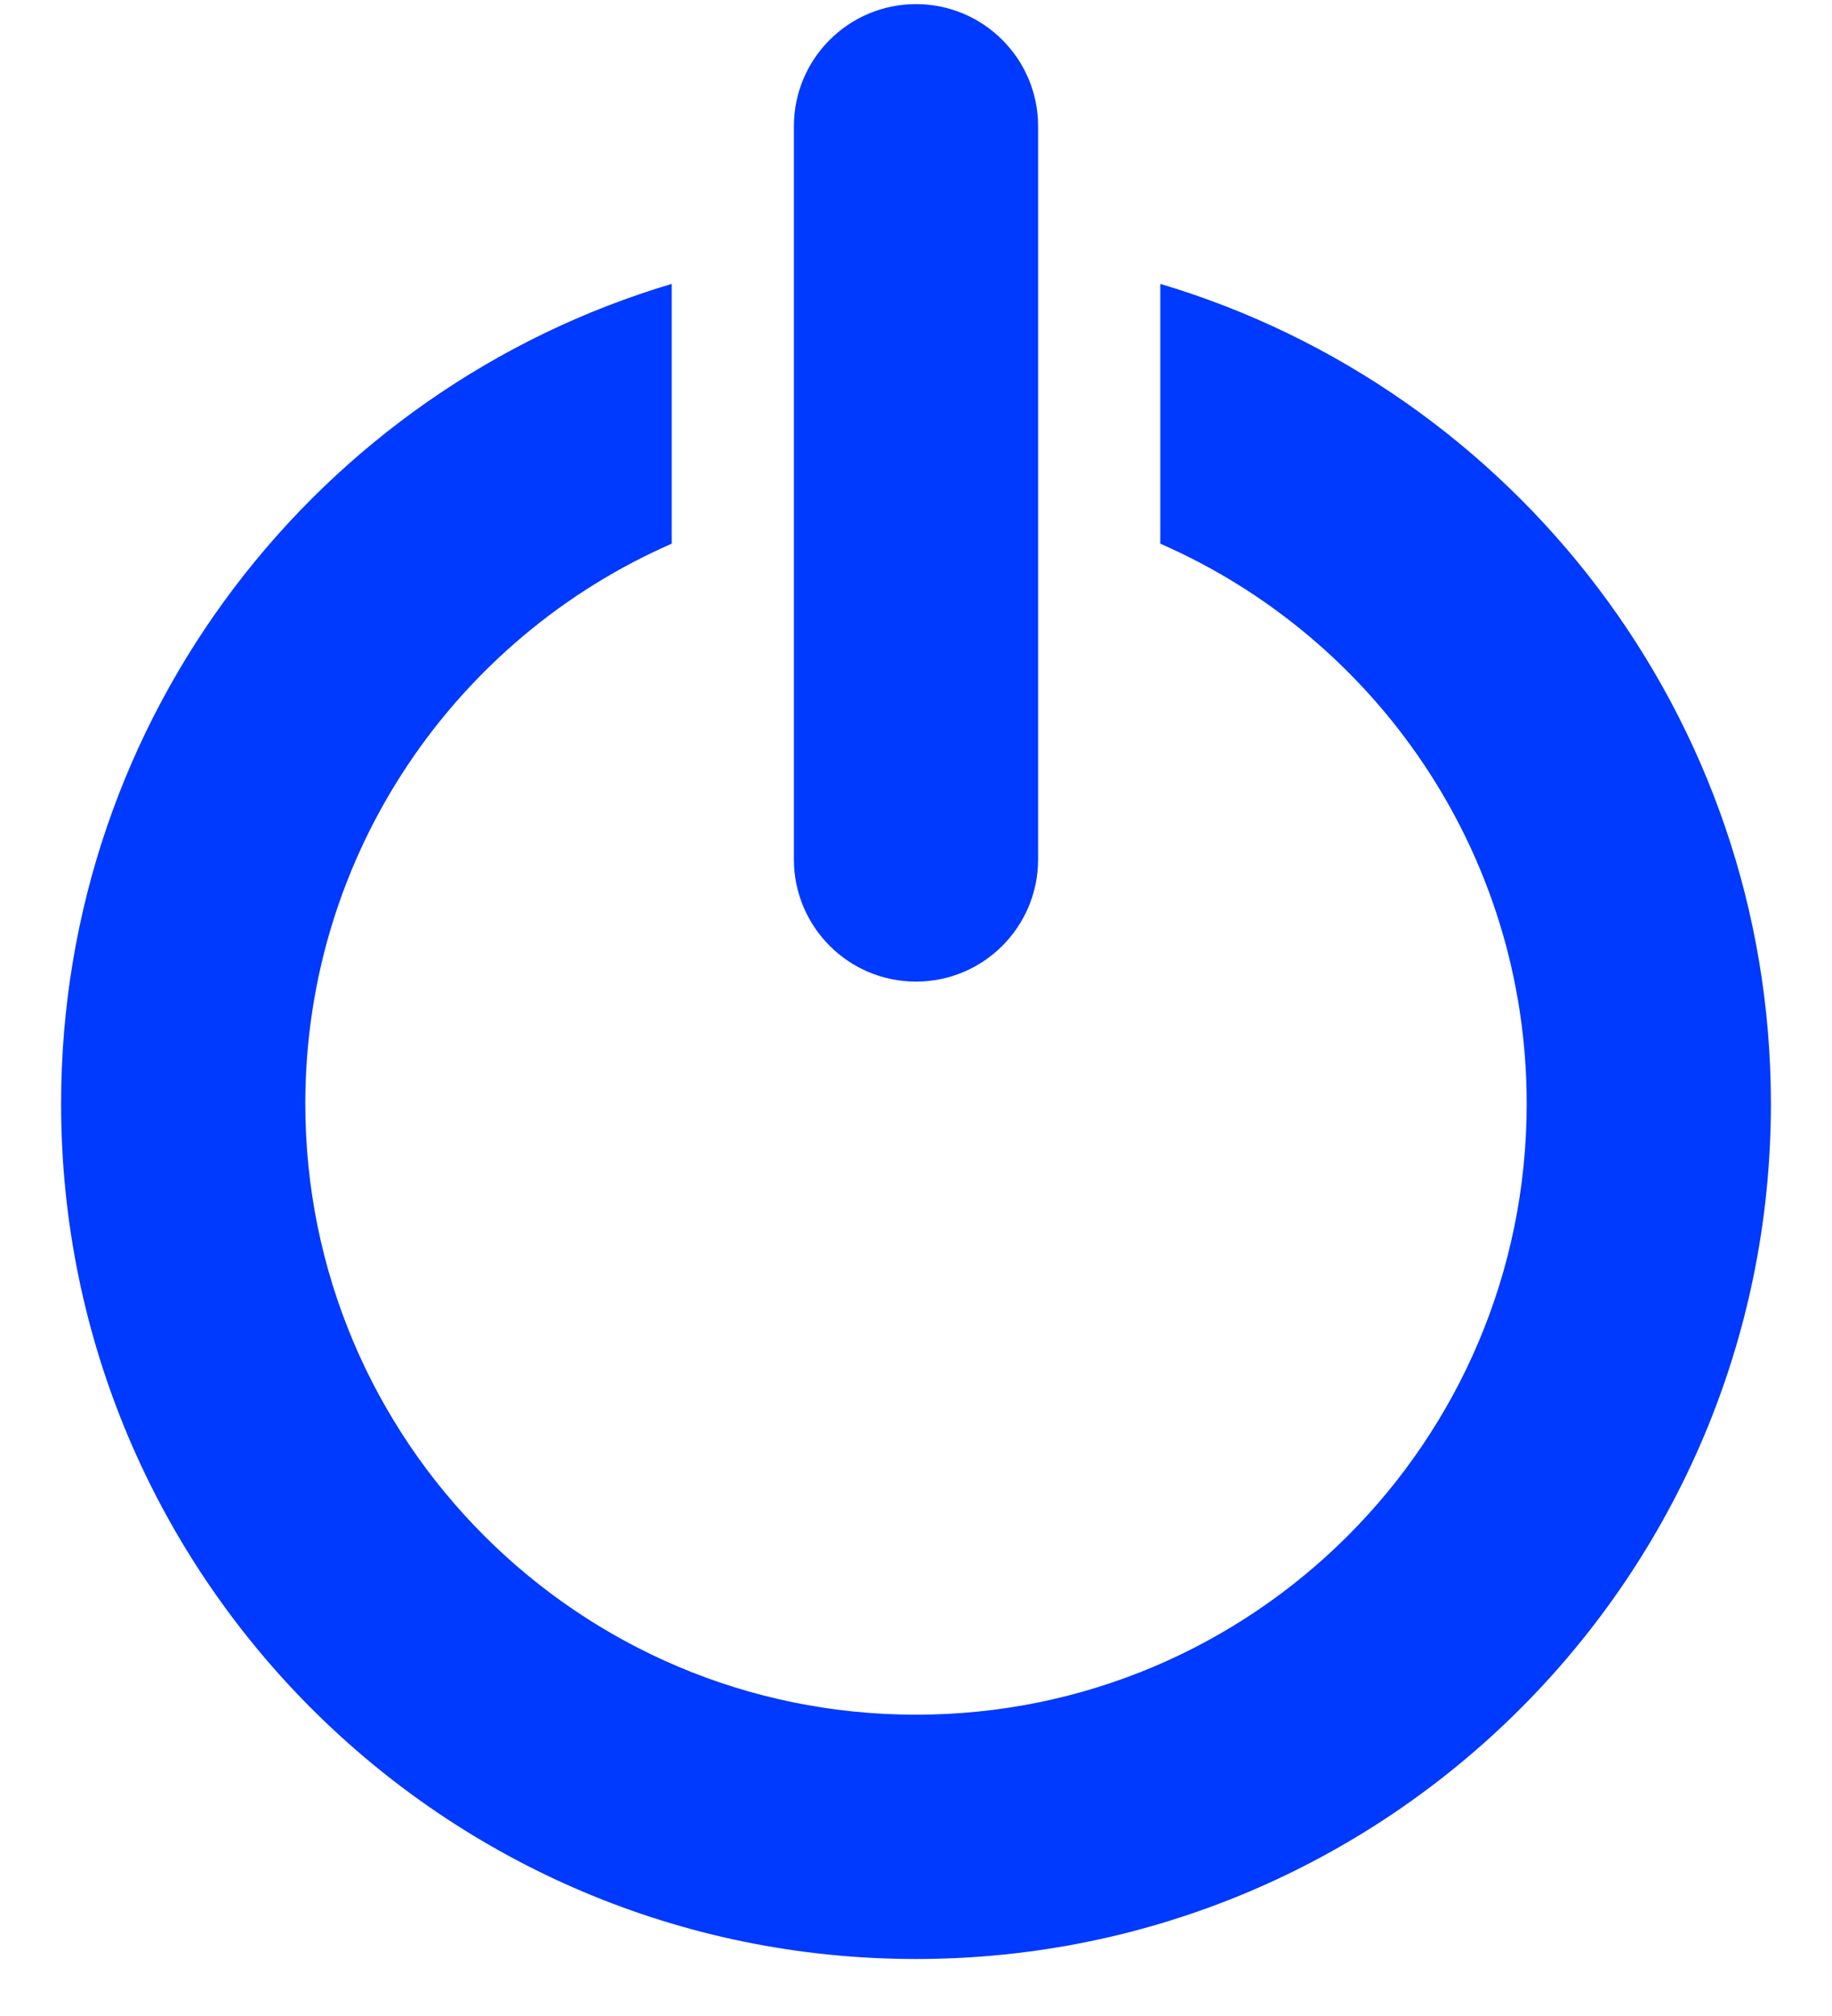
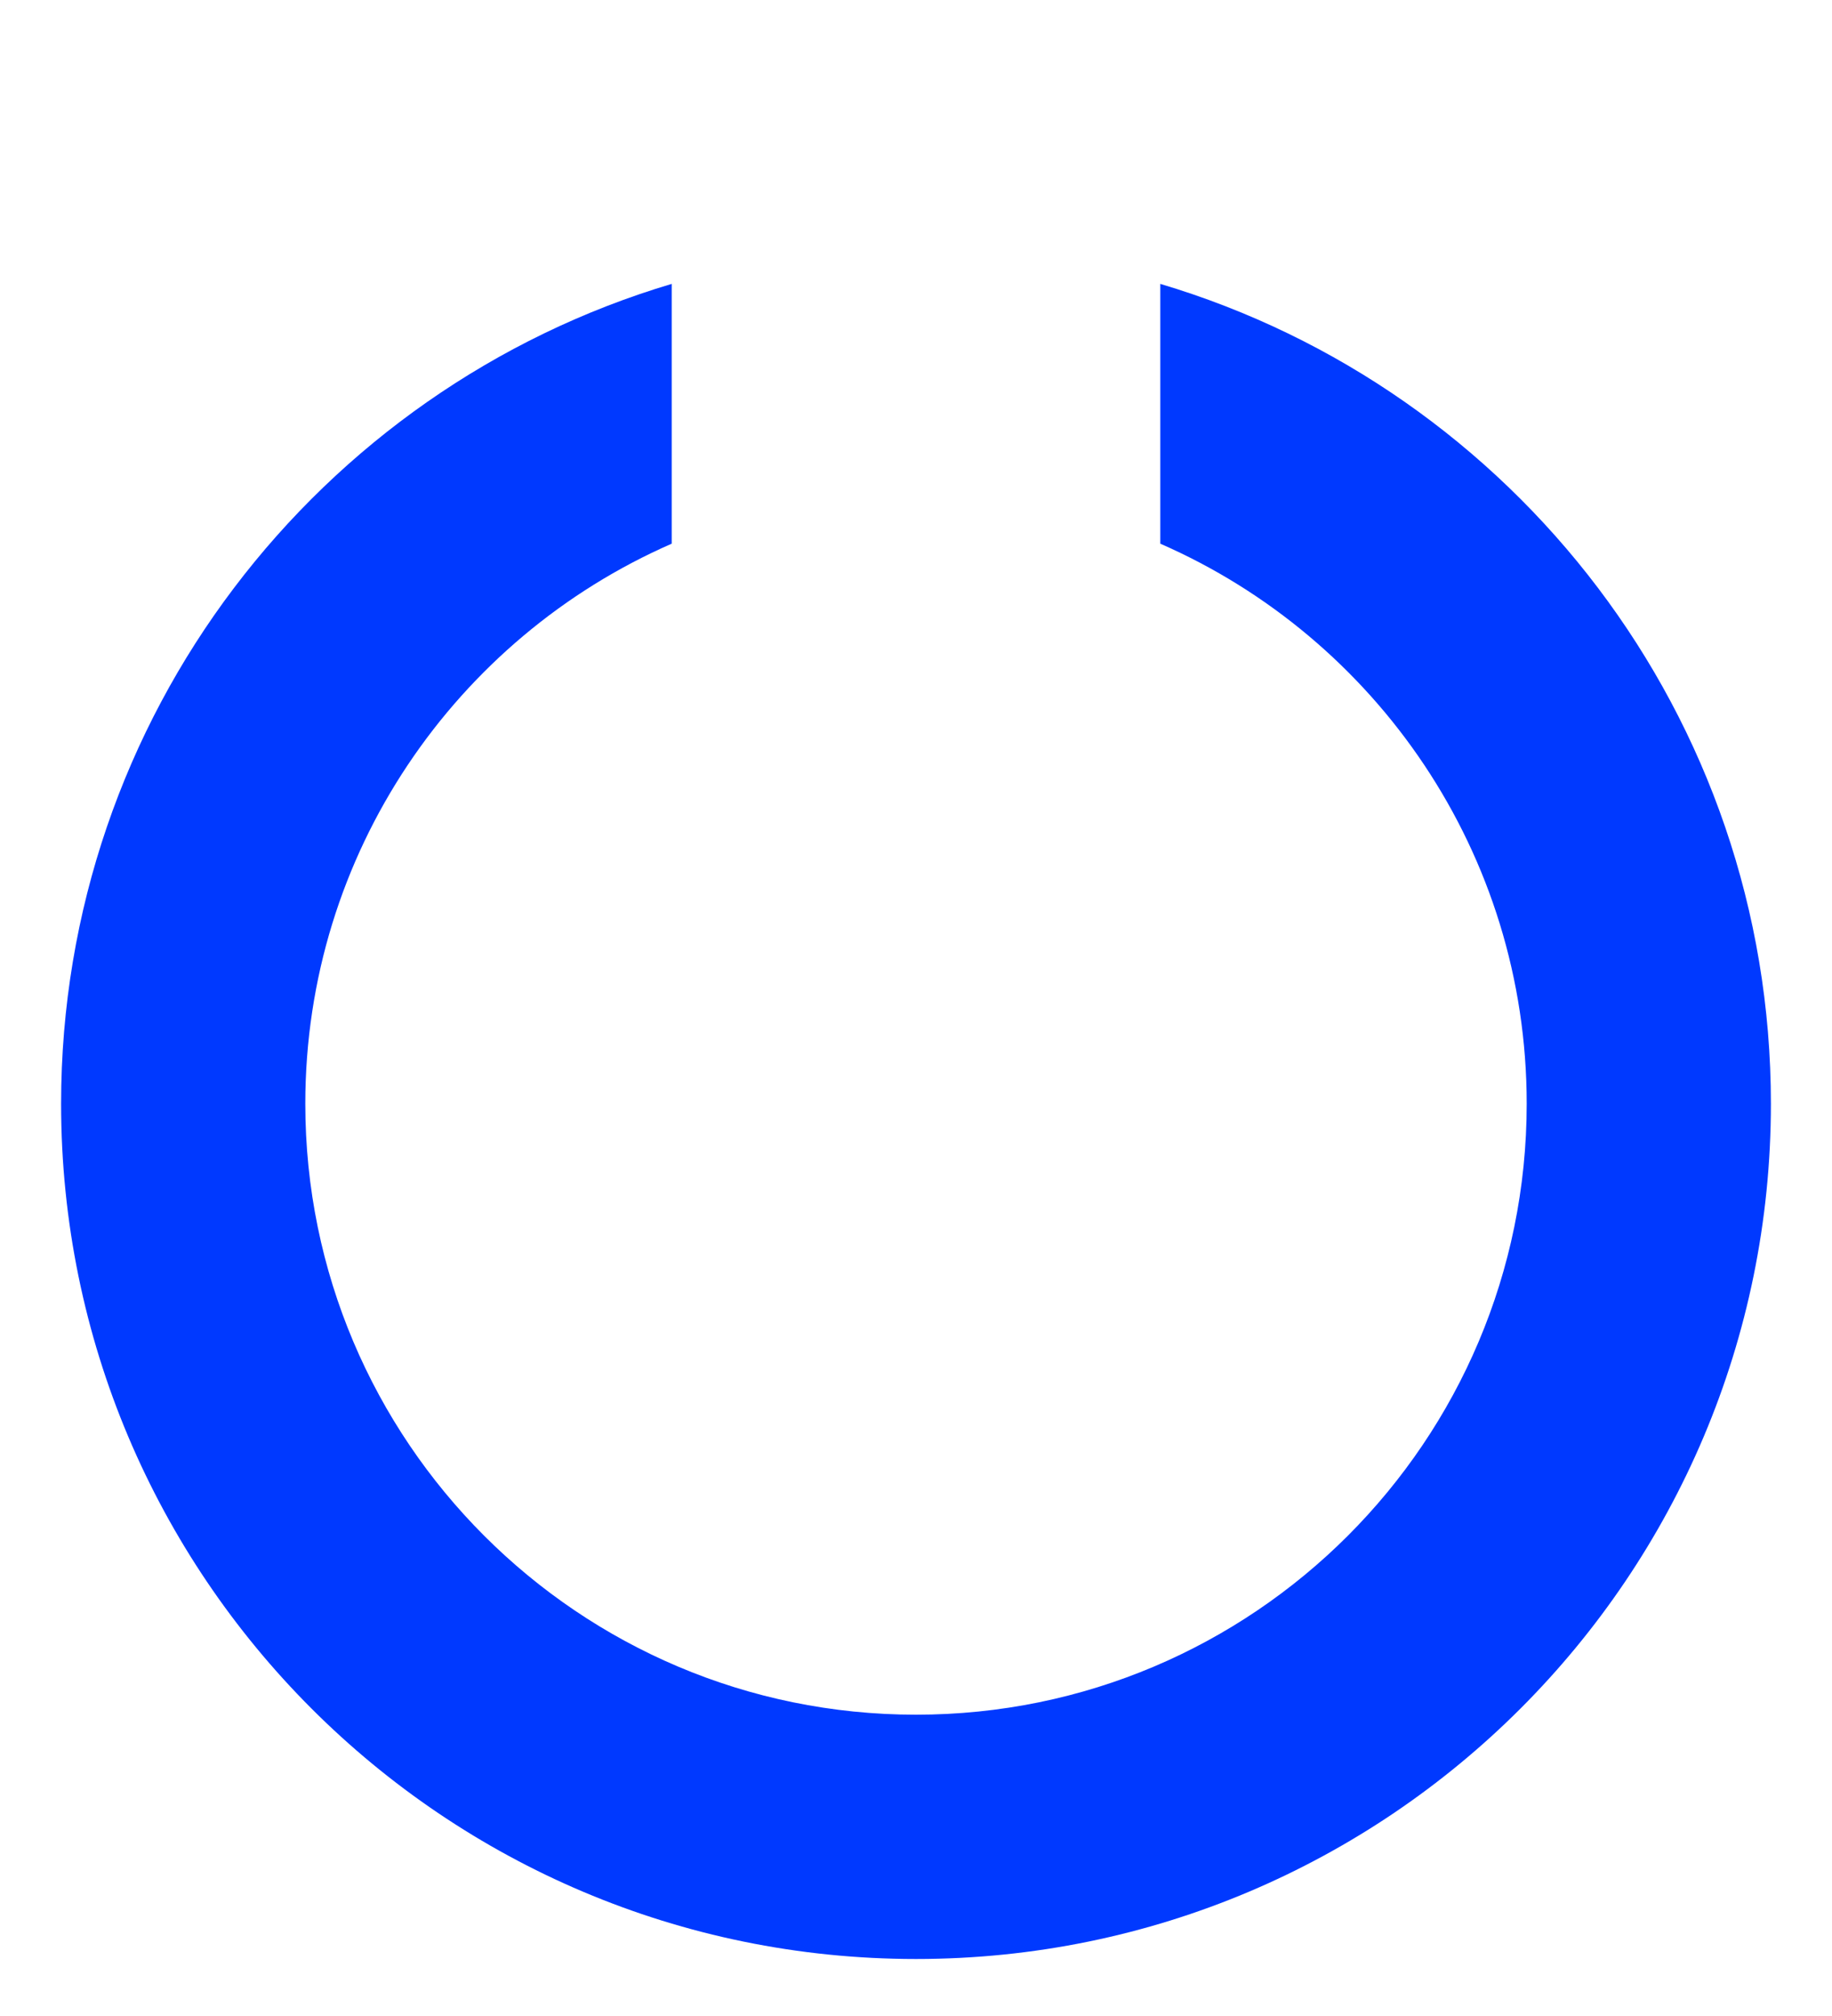
<svg xmlns="http://www.w3.org/2000/svg" width="20" height="22" viewBox="0 0 20 22" fill="none">
-   <path d="M10 0.045C9.264 0.045 8.667 0.642 8.667 1.378V9.378C8.667 10.115 9.264 10.712 10 10.712C10.736 10.712 11.333 10.115 11.333 9.378V1.378C11.333 0.642 10.736 0.045 10 0.045Z" fill="#0039FF" />
  <path d="M0.667 12.045C0.667 7.817 3.478 4.245 7.333 3.098V5.933C4.979 6.962 3.333 9.311 3.333 12.045C3.333 15.727 6.318 18.712 10 18.712C13.682 18.712 16.667 15.727 16.667 12.045C16.667 9.311 15.021 6.962 12.667 5.933V3.098C16.522 4.245 19.333 7.817 19.333 12.045C19.333 17.2 15.155 21.378 10 21.378C4.845 21.378 0.667 17.2 0.667 12.045Z" fill="#0039FF" />
</svg>